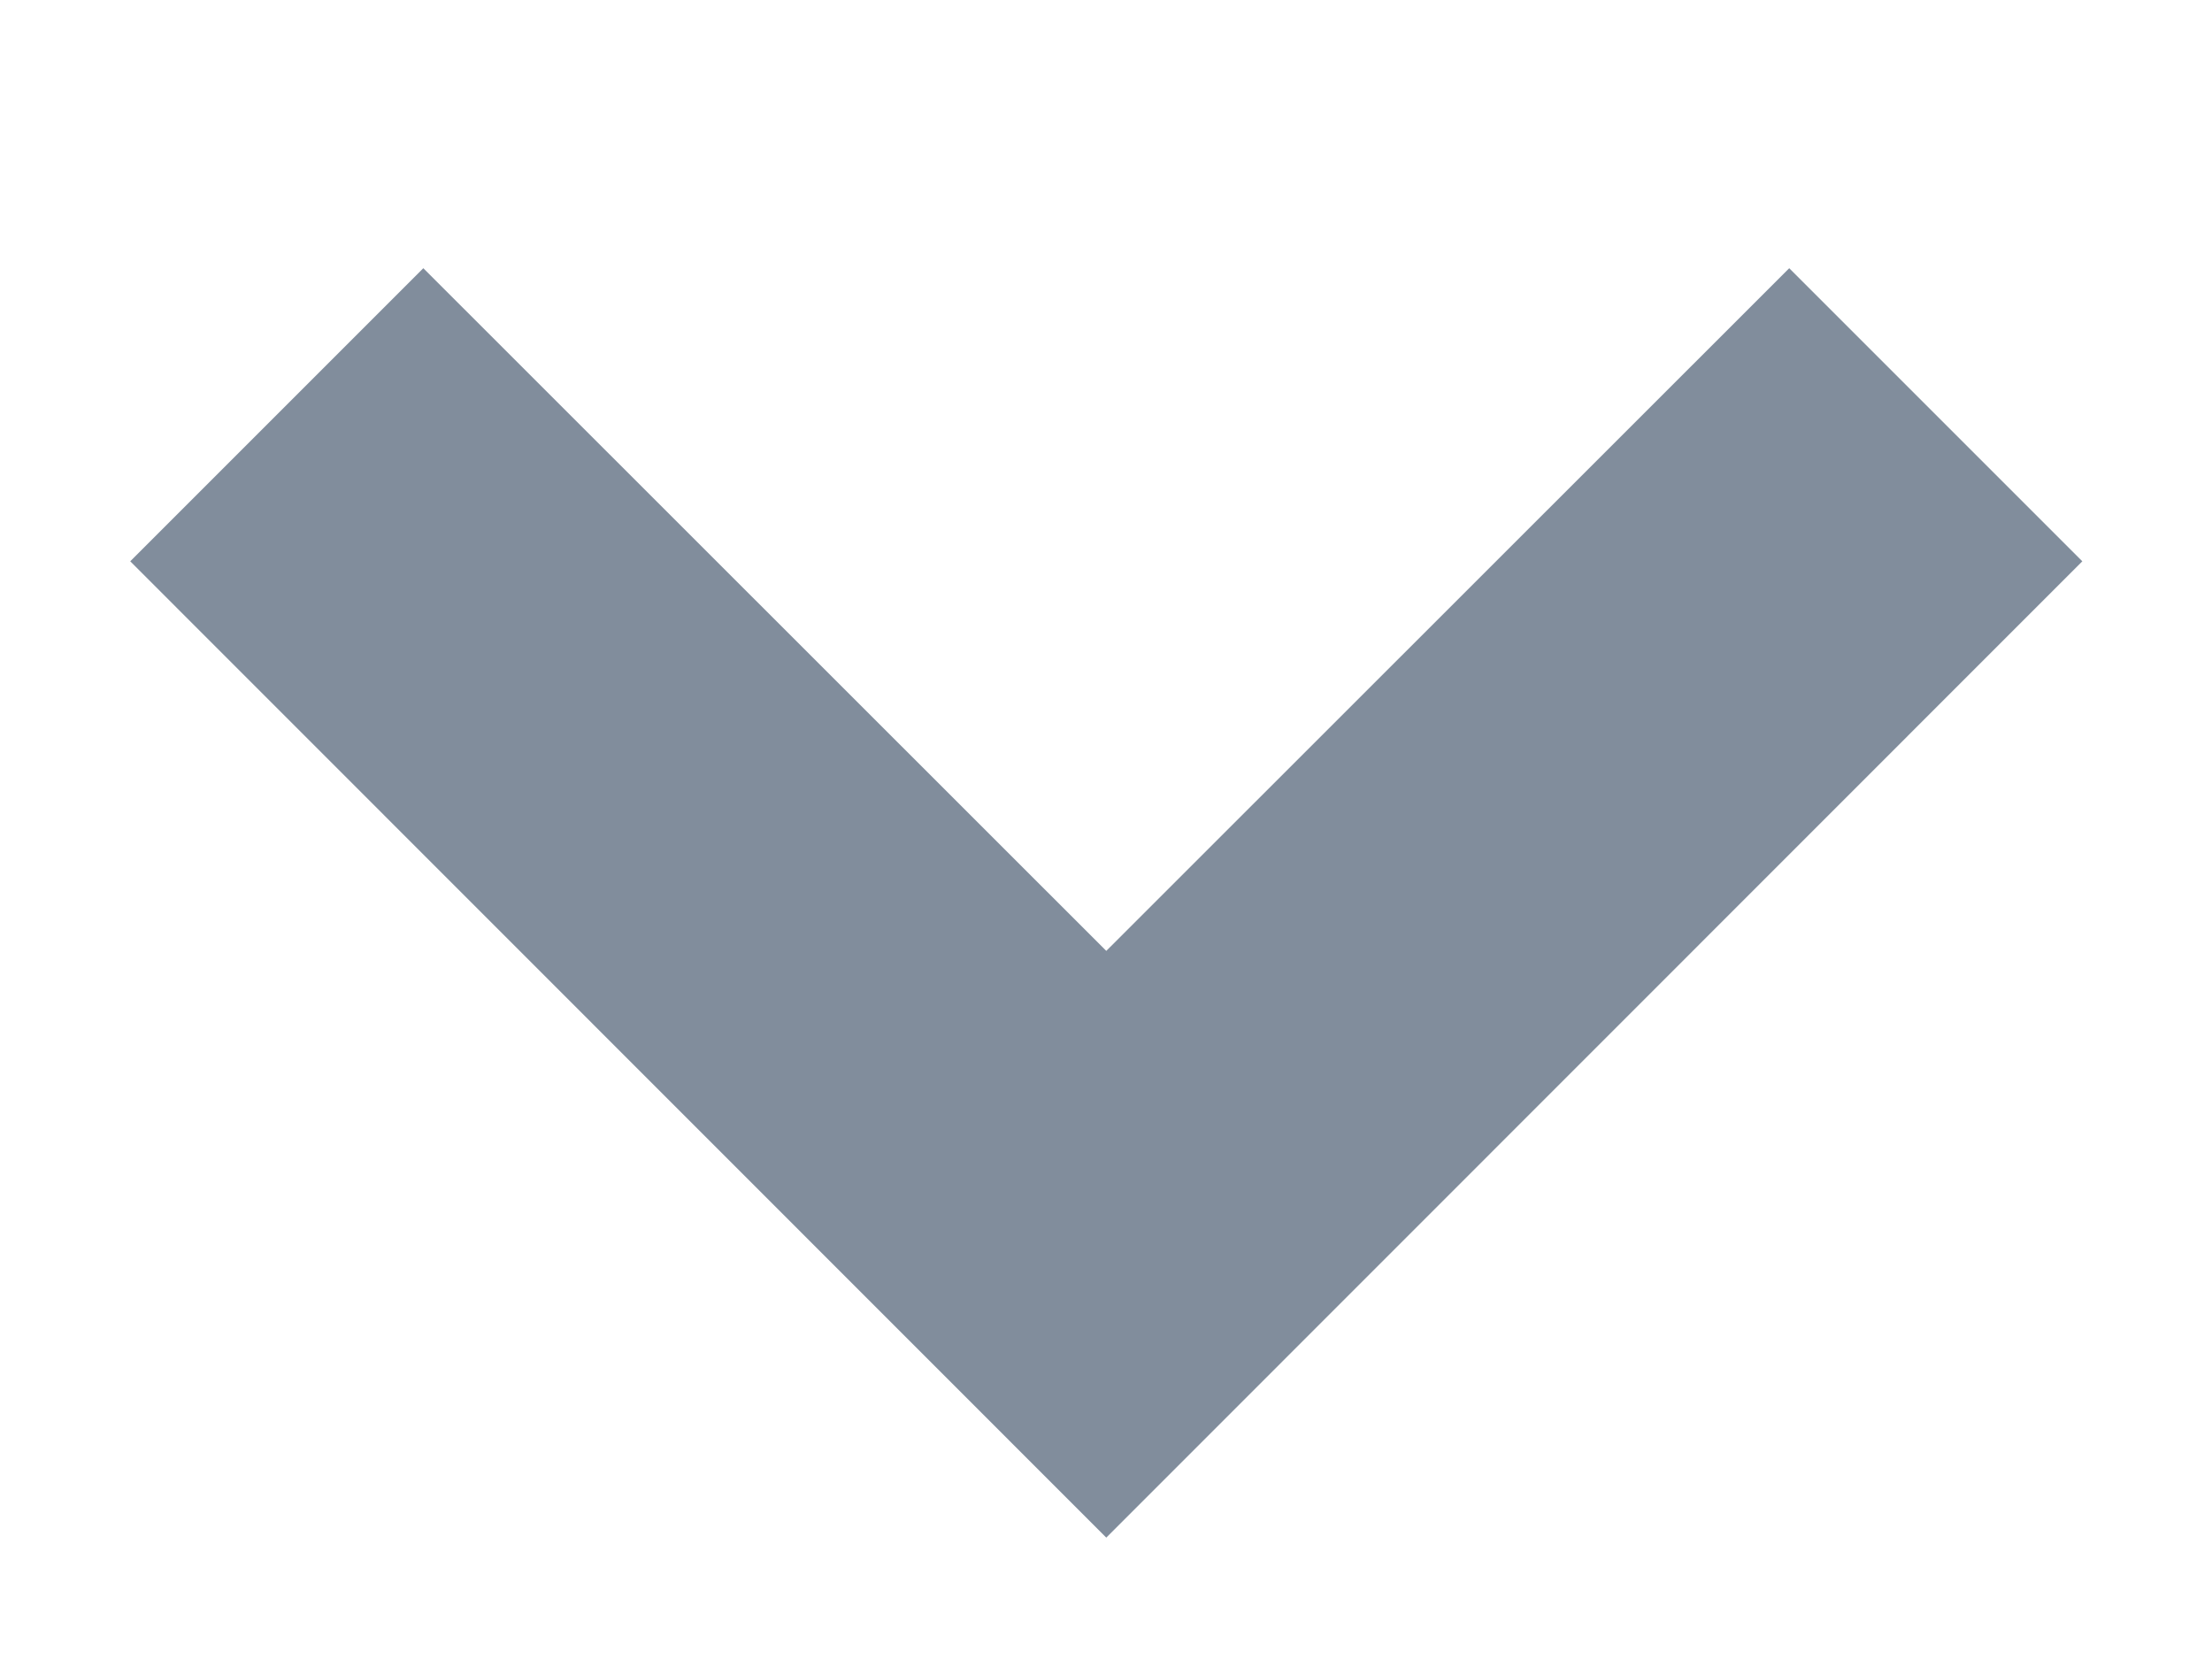
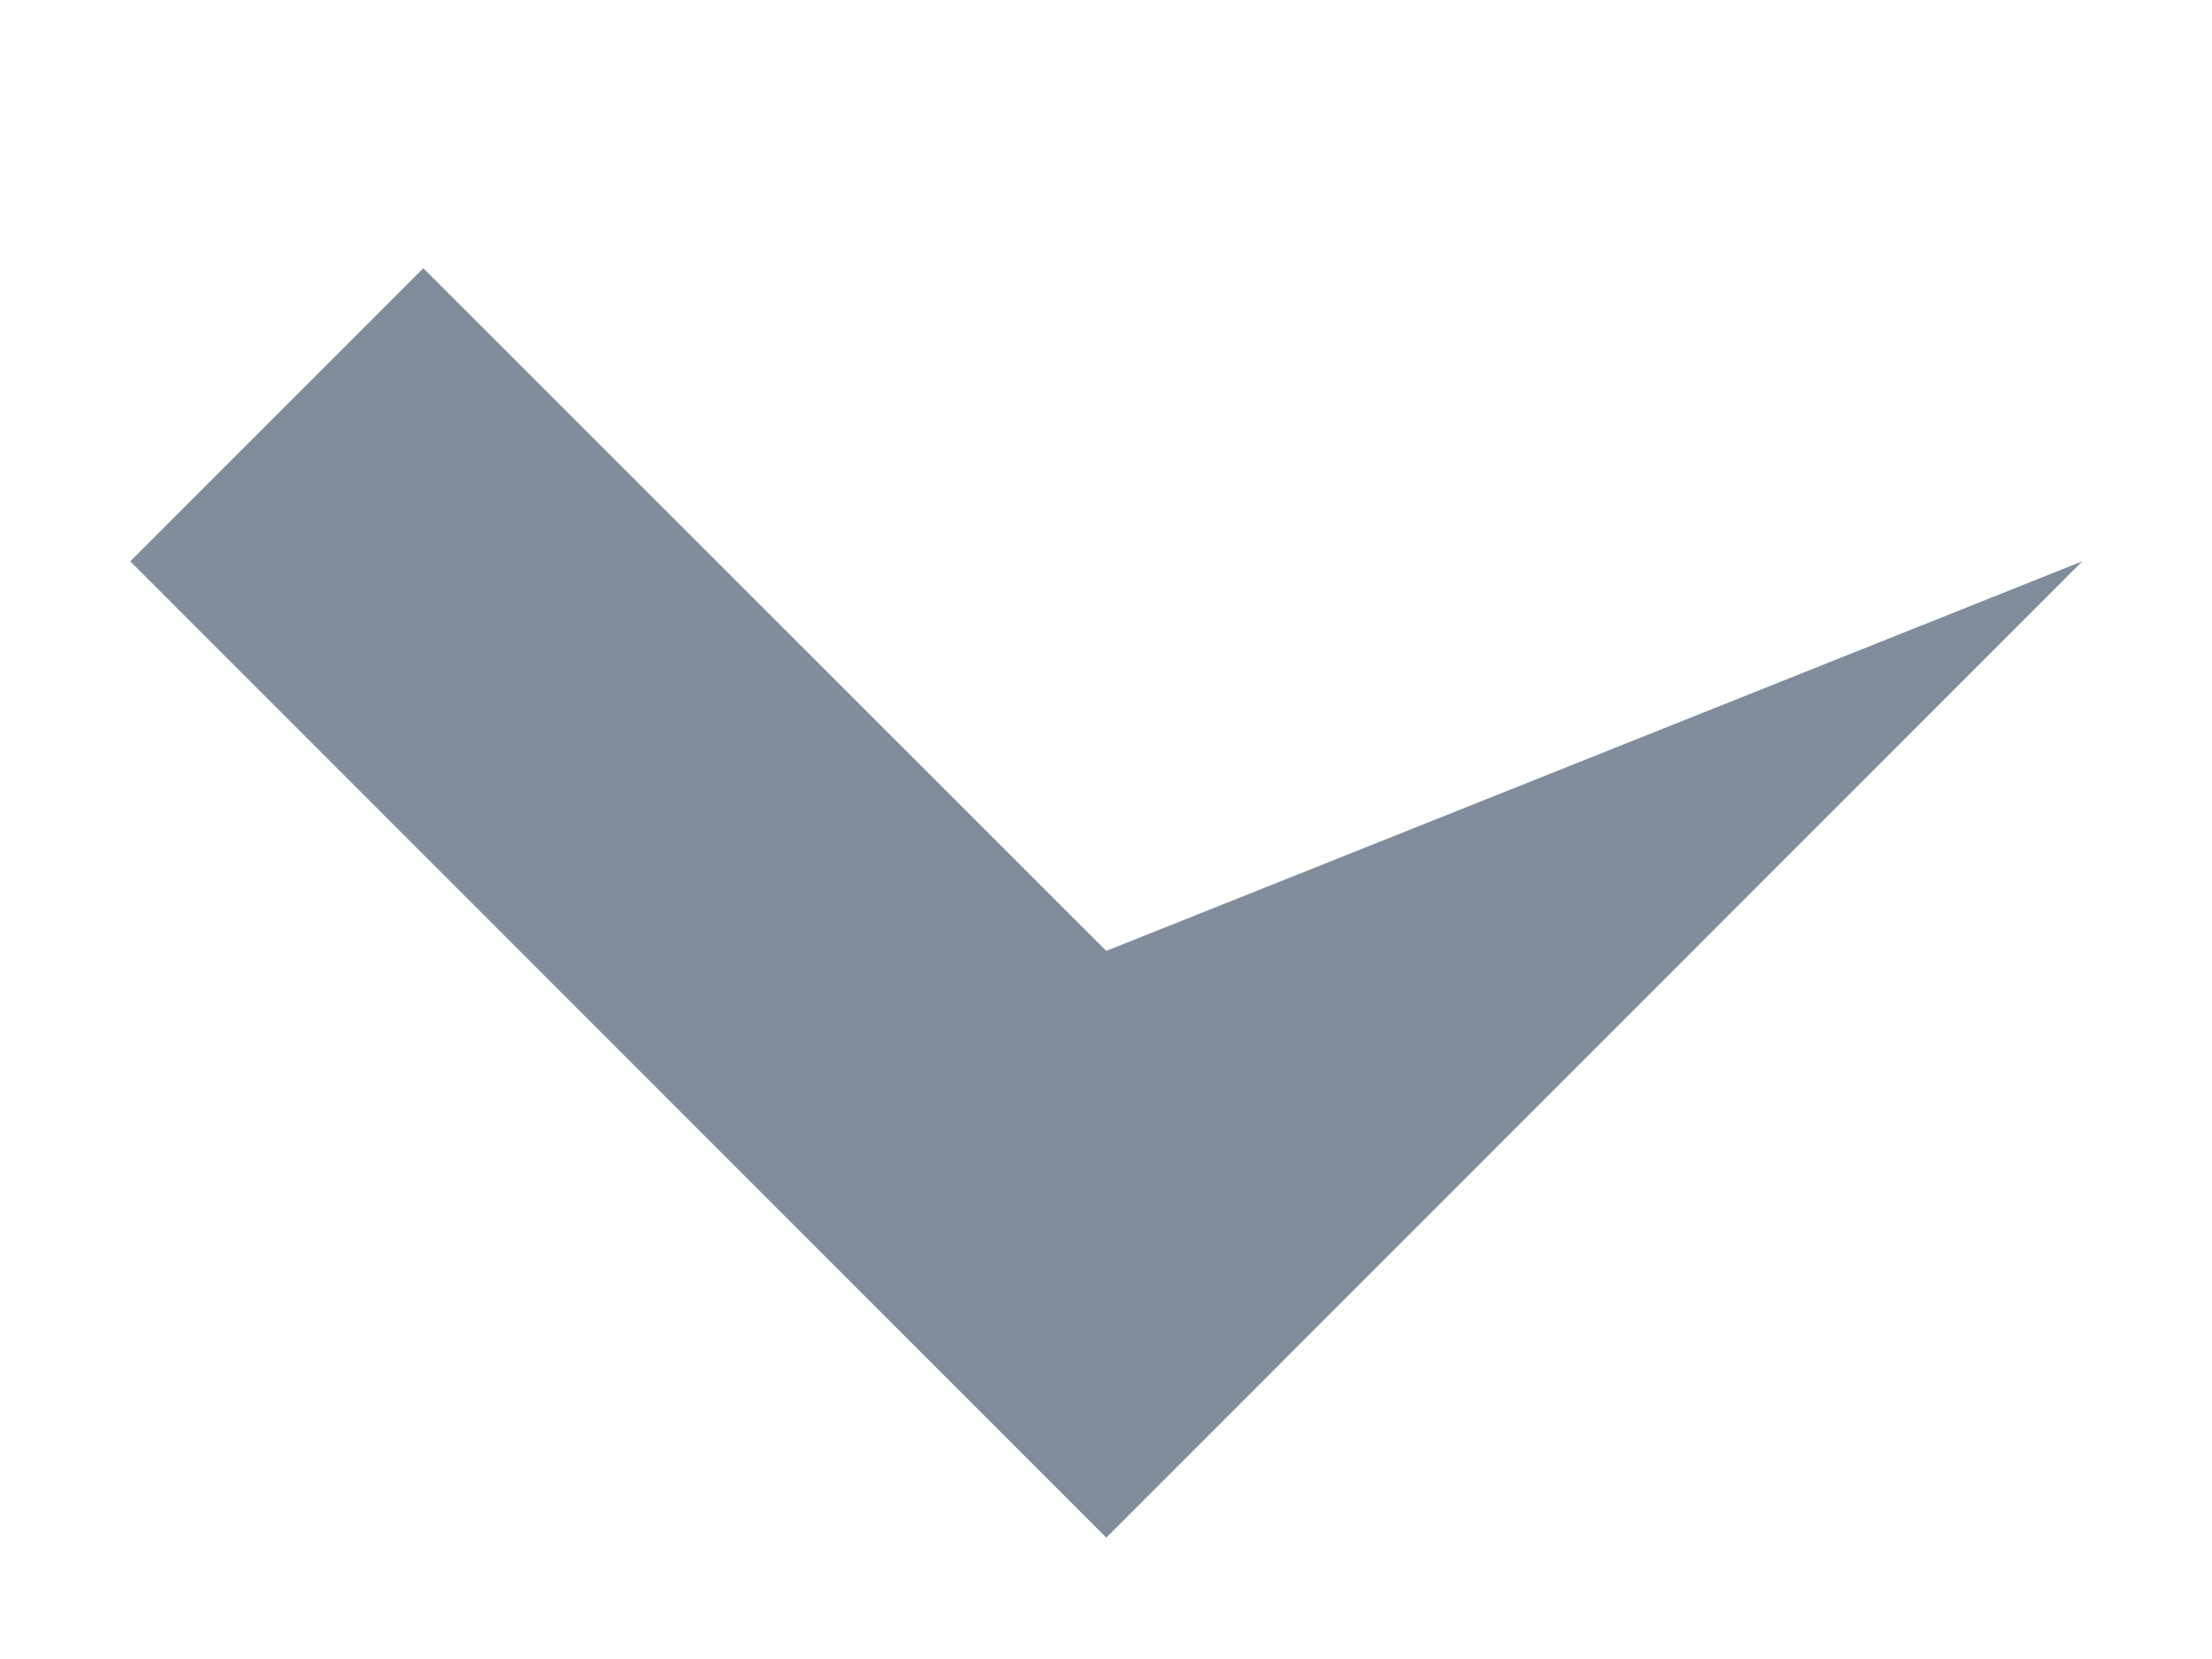
<svg xmlns="http://www.w3.org/2000/svg" width="8" height="6" viewBox="0 0 8 6" fill="none">
-   <path fill-rule="evenodd" clip-rule="evenodd" d="M4.001 3.439L6.471 0.97L7.531 2.03L4.001 5.561L0.471 2.03L1.531 0.97L4.001 3.439Z" fill="#818D9C" />
+   <path fill-rule="evenodd" clip-rule="evenodd" d="M4.001 3.439L7.531 2.03L4.001 5.561L0.471 2.03L1.531 0.97L4.001 3.439Z" fill="#818D9C" />
</svg>